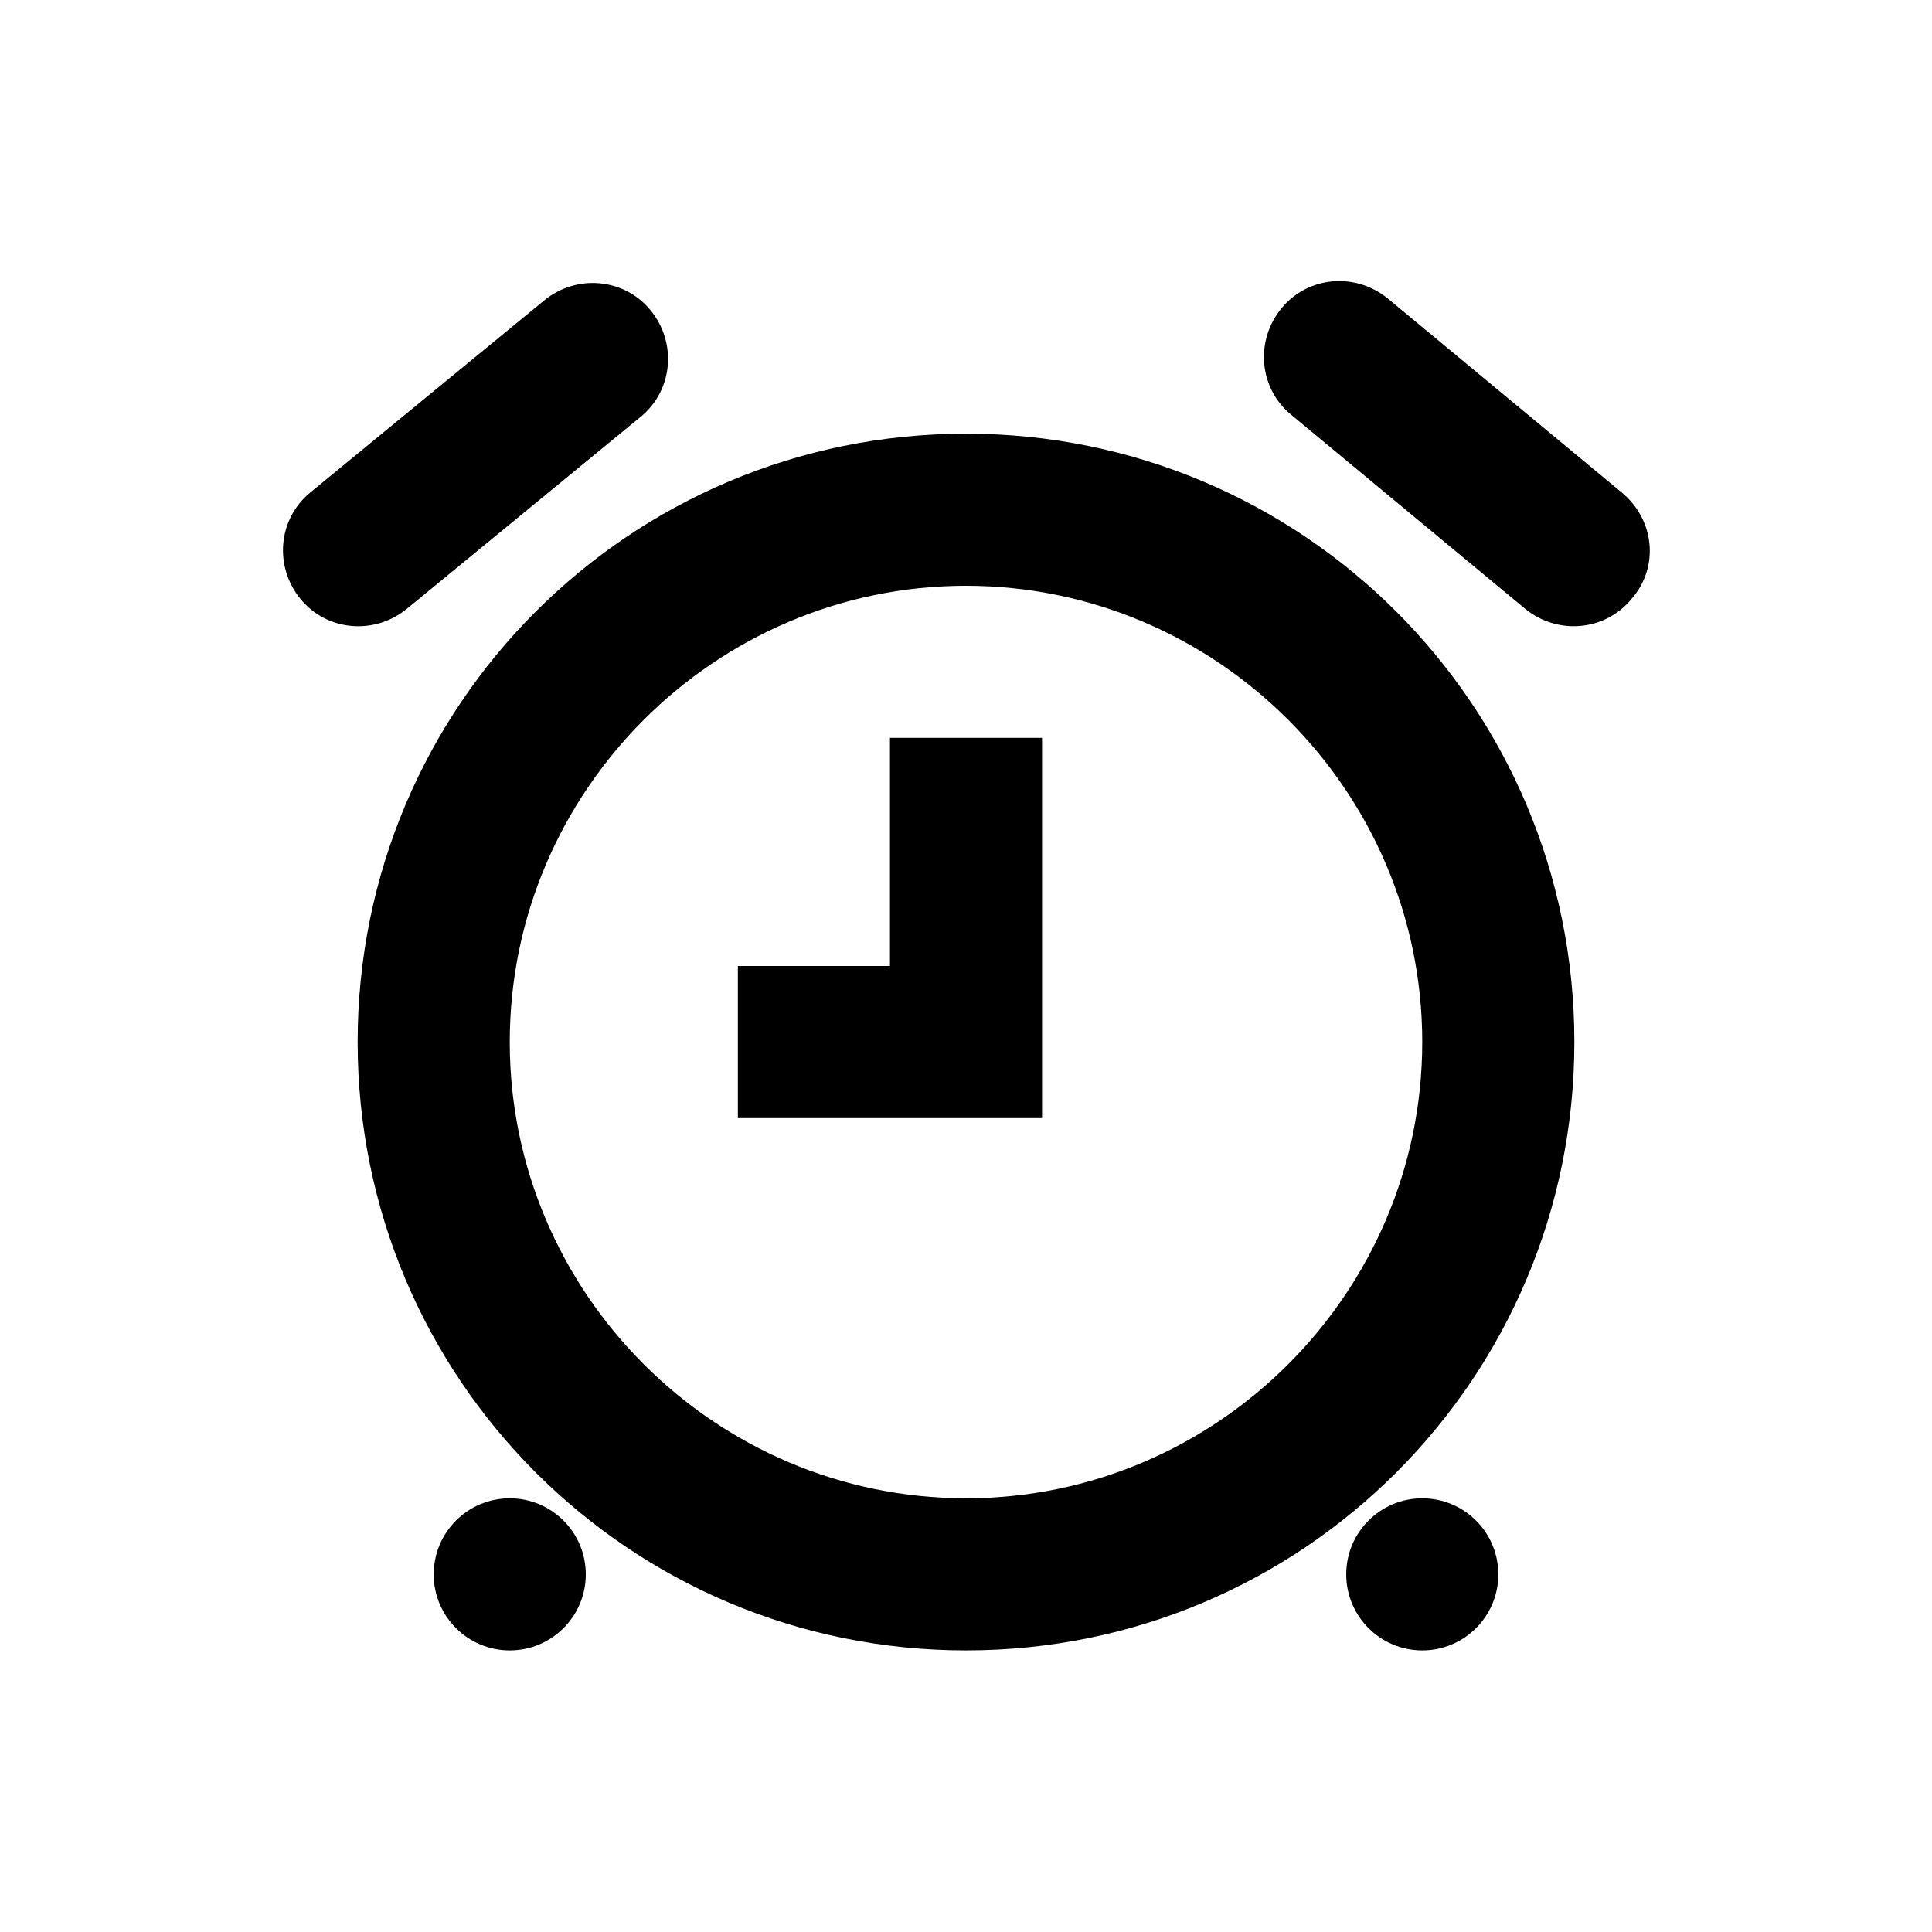
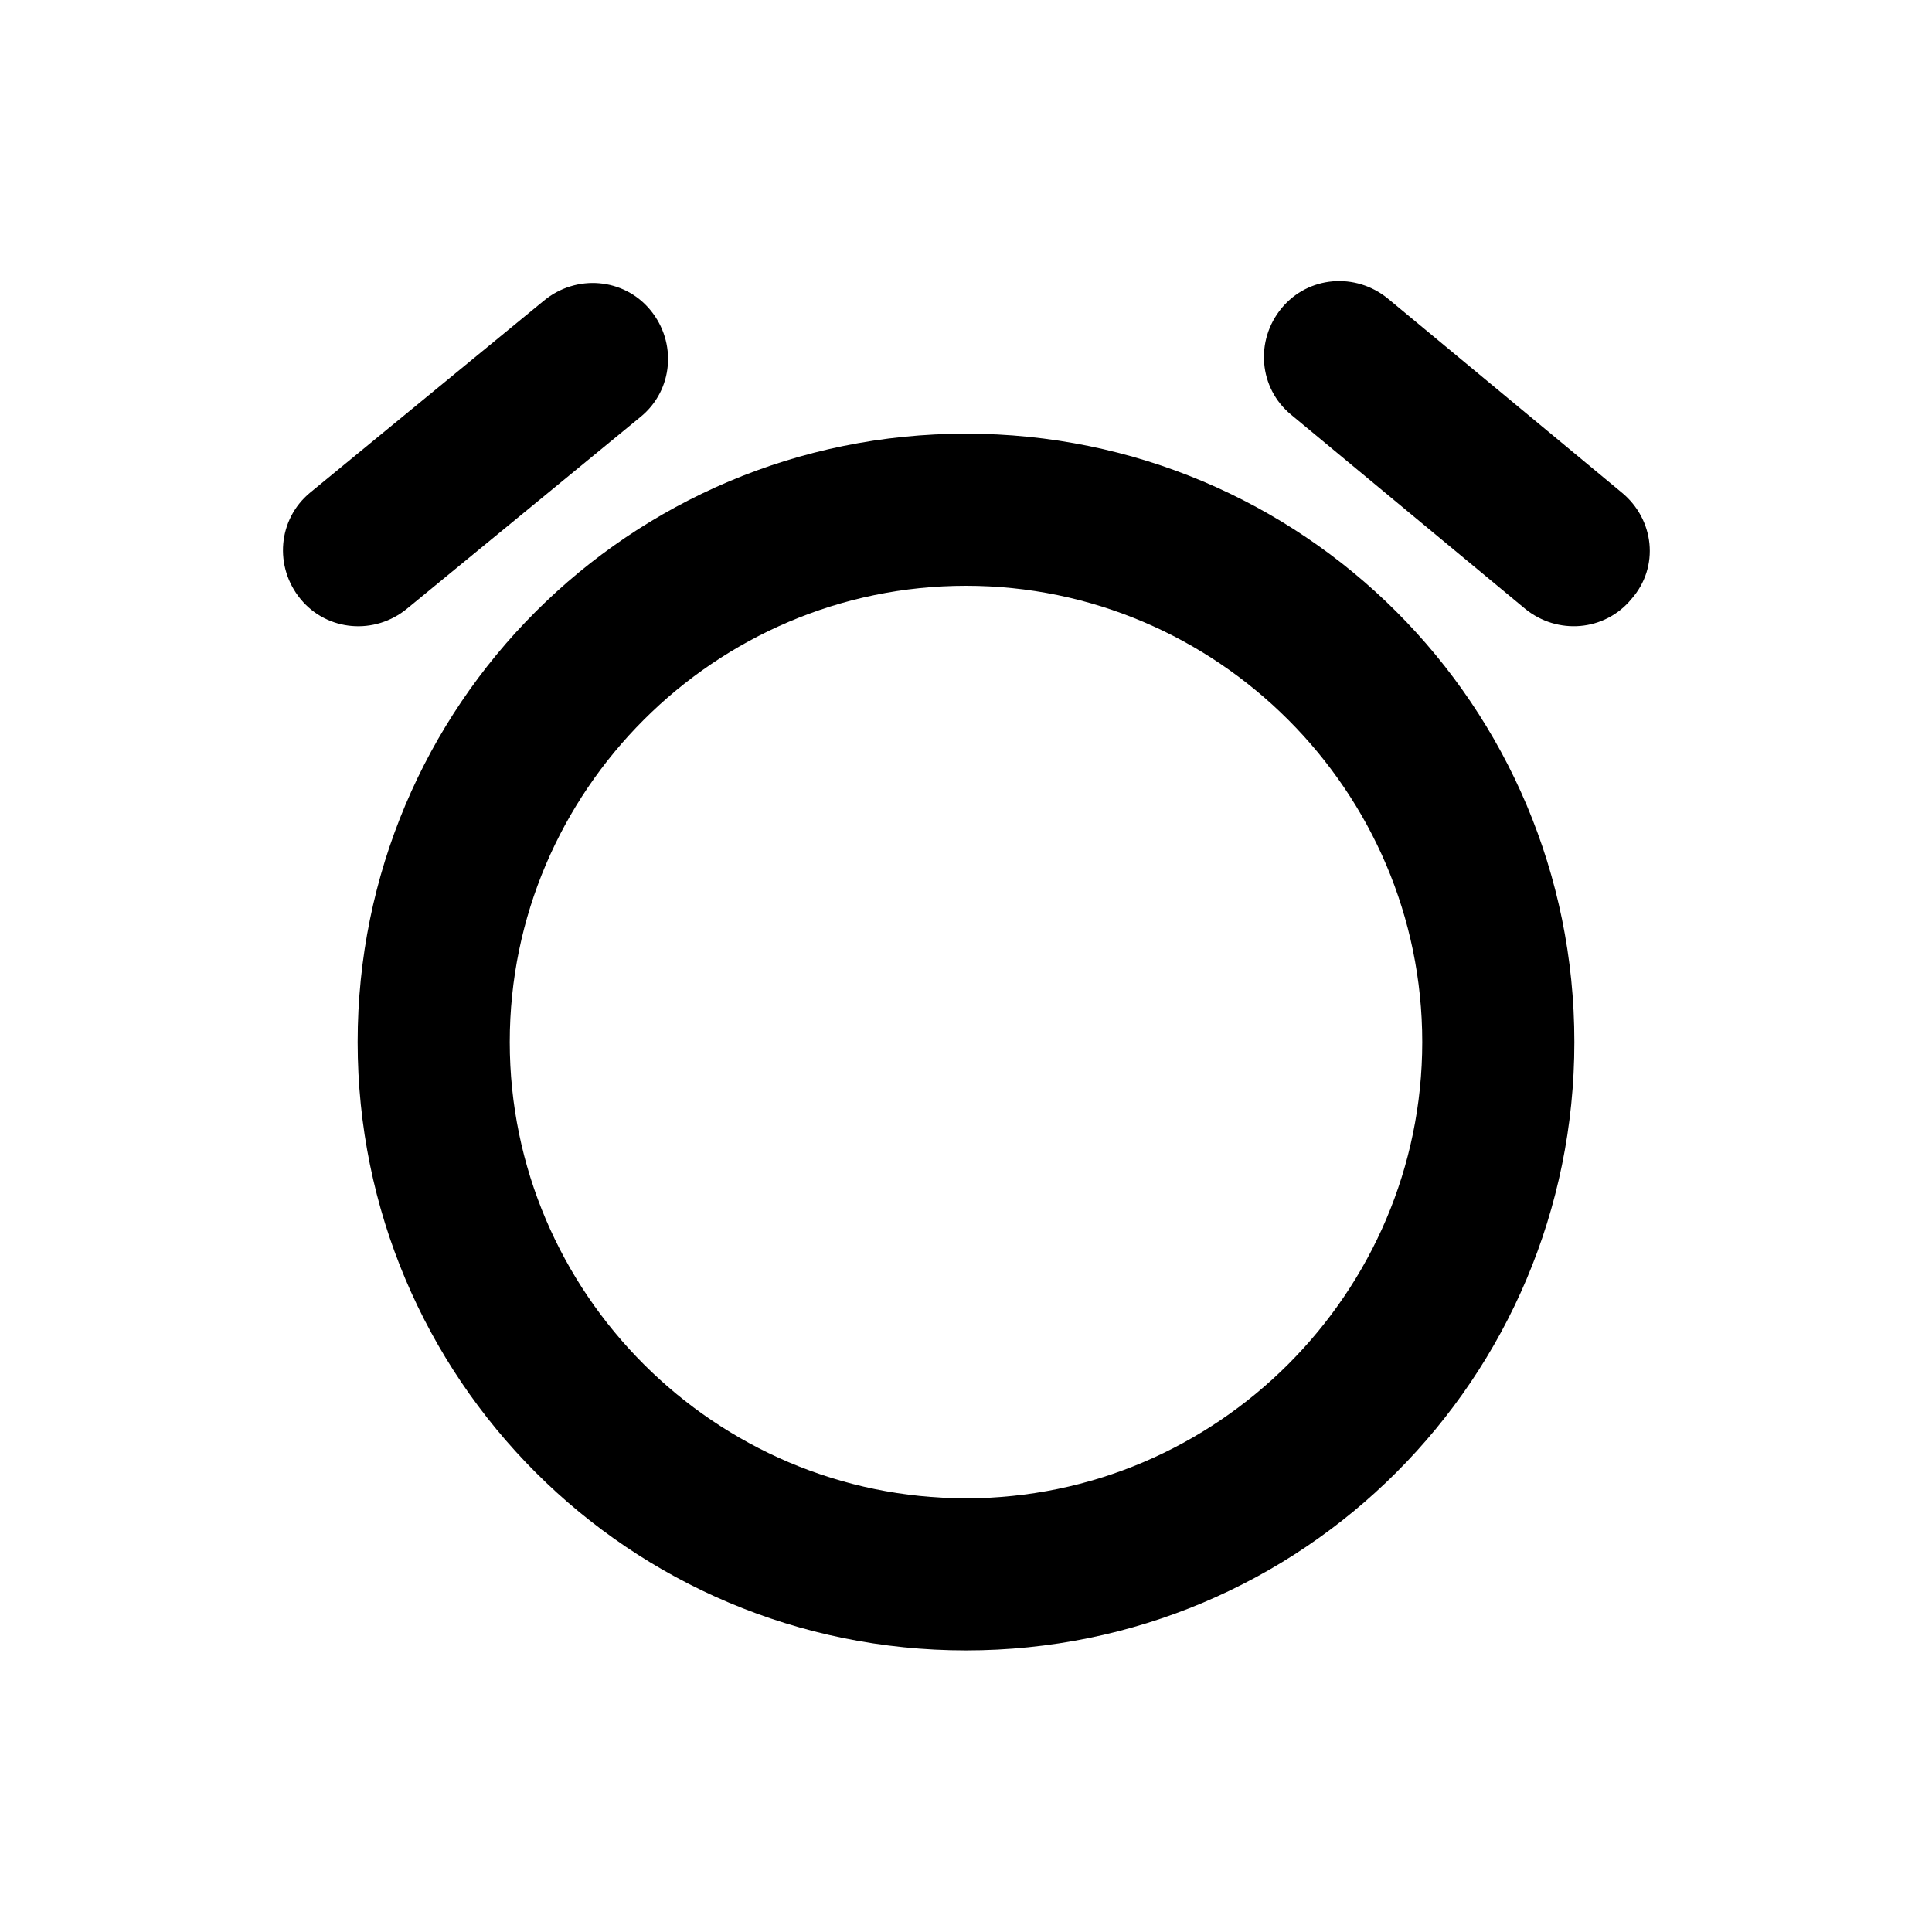
<svg xmlns="http://www.w3.org/2000/svg" fill="#000000" width="800px" height="800px" version="1.1" viewBox="144 144 512 512">
  <g>
    <path d="m400 258.93c-89.176 0-161.22 72.043-161.22 161.22 0 89.176 72.043 161.22 161.22 161.22s161.22-72.043 161.22-161.22c0-89.176-72.047-161.22-161.22-161.22zm0 282.13c-66.504 0-120.91-54.41-120.91-120.91s54.41-120.91 120.91-120.91 120.91 54.41 120.91 120.91c0 66.5-54.414 120.91-120.91 120.91z" />
-     <path d="m379.85 400h-40.305v40.305h80.609v-100.76h-40.305z" />
-     <path d="m299.24 561.22c0 11.129-9.023 20.152-20.152 20.152-11.133 0-20.152-9.023-20.152-20.152 0-11.133 9.02-20.152 20.152-20.152 11.129 0 20.152 9.02 20.152 20.152" />
-     <path d="m541.07 561.22c0 11.129-9.023 20.152-20.152 20.152-11.133 0-20.152-9.023-20.152-20.152 0-11.133 9.02-20.152 20.152-20.152 11.129 0 20.152 9.02 20.152 20.152" />
    <path d="m573.81 274.55-61.969-51.391c-8.566-7.055-21.16-6.047-28.215 2.519-7.055 8.566-6.047 21.16 2.519 28.215l61.969 51.387c8.566 7.055 21.16 6.047 28.215-2.519 7.559-8.562 6.047-21.16-2.519-28.211z" />
    <path d="m313.85 254.4c8.566-7.055 9.574-19.648 2.519-28.215-7.055-8.566-19.648-9.574-28.215-2.519l-61.969 50.887c-8.566 7.055-9.574 19.648-2.519 28.215 7.055 8.566 19.648 9.574 28.215 2.519z" />
  </g>
</svg>